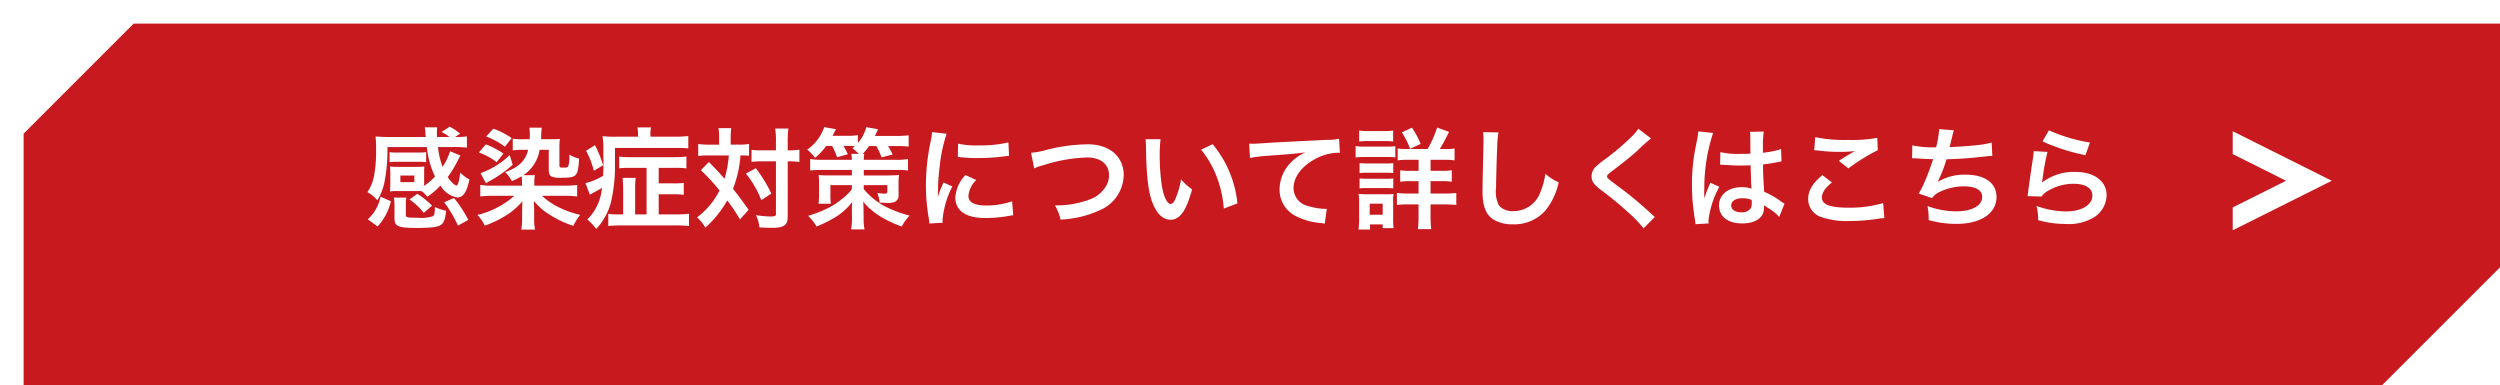
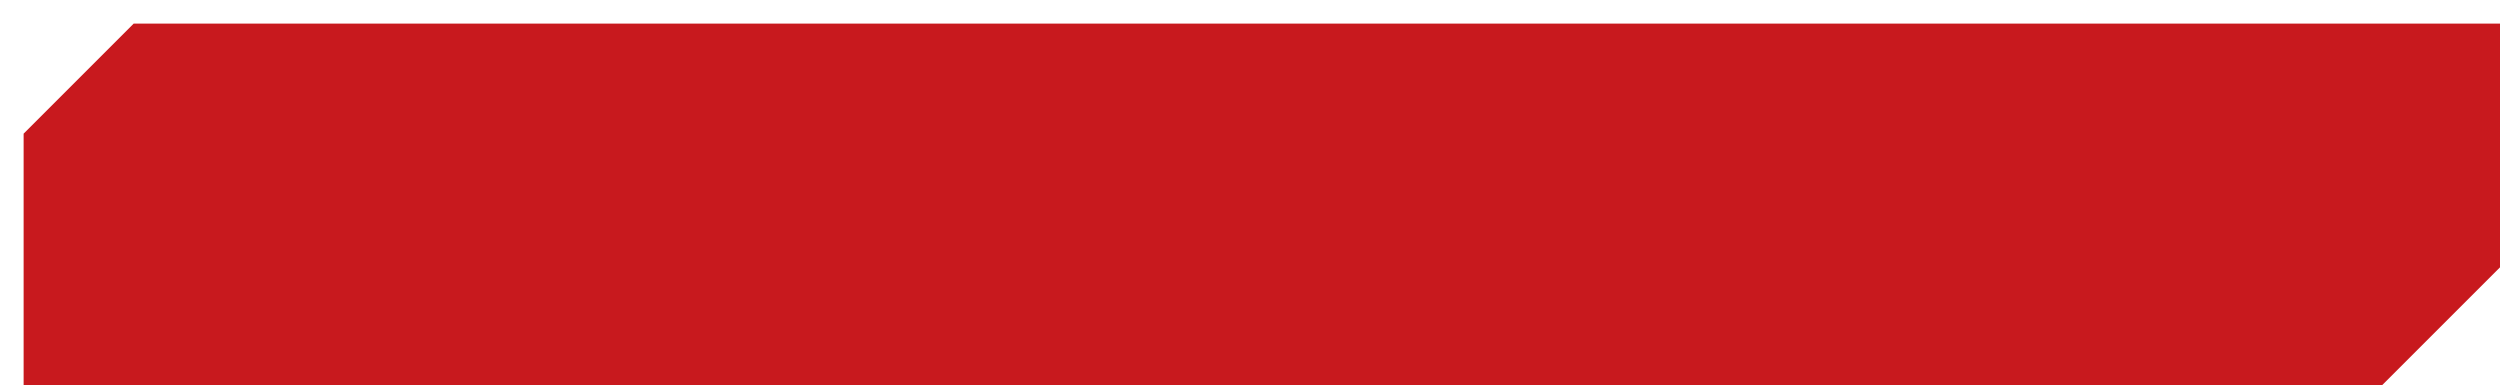
<svg xmlns="http://www.w3.org/2000/svg" width="318" height="49" viewBox="0 0 318 49">
  <defs>
    <filter id="前面オブジェクトで型抜き_97" x="0" y="0" width="318" height="49" filterUnits="userSpaceOnUse">
      <feOffset dx="3" dy="3" input="SourceAlpha" />
      <feGaussianBlur result="blur" />
      <feFlood flood-color="#570000" />
      <feComposite operator="in" in2="blur" />
      <feComposite in="SourceGraphic" />
    </filter>
  </defs>
  <g id="グループ_12198" data-name="グループ 12198" transform="translate(3821 -18489.73)">
    <g transform="matrix(1, 0, 0, 1, -3821, 18489.73)" filter="url(#前面オブジェクトで型抜き_97)">
      <path id="前面オブジェクトで型抜き_97-2" data-name="前面オブジェクトで型抜き 97" d="M-2994.995,47h-300V15l14-14h301V32l-15,14.995Z" transform="translate(3295 -1)" fill="#c8191e" />
    </g>
-     <path id="パス_49587" data-name="パス 49587" d="M-104.048-4.55V-5.978a6.863,6.863,0,0,1,.028-.84,7.671,7.671,0,0,1-.9.042h-2.576a8.012,8.012,0,0,1-.9-.042,7.056,7.056,0,0,1,.042.854v1.428q-.021.735-.042.882a7.408,7.408,0,0,1,.882-.042h2.59c.252,0,.364,0,.56.014a3.308,3.308,0,0,1,.714.714,10.017,10.017,0,0,0,1.68-1.428,3.075,3.075,0,0,0,2.128,1.512c.756,0,1.2-.644,1.554-2.282a5.067,5.067,0,0,1-1.176-.882c-.1.98-.28,1.652-.476,1.652a1.416,1.416,0,0,1-.518-.35,3.507,3.507,0,0,1-.588-.742,13.505,13.505,0,0,0,1.26-2.058c.21-.42.21-.42.35-.672l-1.316-.546a7.735,7.735,0,0,1-.952,1.988,10.6,10.6,0,0,1-.588-2.52h1.96a14.942,14.942,0,0,1,1.722.07v-1.428a9.375,9.375,0,0,1-1.512.084l.644-.42a6.458,6.458,0,0,0-1.316-.9l-1.036.672a6.99,6.99,0,0,1,1.022.644h-1.6c-.014-.266-.014-.308-.014-.42a6.844,6.844,0,0,1,.028-.812h-1.582a3.822,3.822,0,0,1,.084.63c.014.308.014.308.028.448a.479.479,0,0,1,.014.154h-4.7c-.616,0-1.2-.028-1.68-.07a14.425,14.425,0,0,1,.07,1.764,16.765,16.765,0,0,1-.28,3.346,5.342,5.342,0,0,1-.826,1.974A4.5,4.5,0,0,1-110-2.52a7.037,7.037,0,0,0,.854-2.086,20.314,20.314,0,0,0,.42-4.69h5.026a11.142,11.142,0,0,0,1.036,3.752,9.11,9.11,0,0,1-1.386,1.2Zm-3.024-1.12h1.778v.84h-1.778Zm3.276-2.982a5.1,5.1,0,0,1-.868.056h-2.912a4.794,4.794,0,0,1-.868-.056v1.288a5.1,5.1,0,0,1,.868-.056h2.912a5.312,5.312,0,0,1,.868.056Zm-5.8,5.67A5.3,5.3,0,0,1-111.216-.1l1.246.91a7.23,7.23,0,0,0,1.694-3.206Zm6.916,1.54a4.015,4.015,0,0,1-.056.546.575.575,0,0,1-.182.392,4.568,4.568,0,0,1-1.918.2c-1.386,0-1.54-.042-1.54-.35v-1.4a3.581,3.581,0,0,1,.07-.812h-1.6a4.723,4.723,0,0,1,.084.98V-.224c0,1.022.448,1.218,2.884,1.218,1.82,0,2.646-.112,3.066-.42.35-.266.5-.714.616-1.764a5.581,5.581,0,0,1-1.428-.49v.238Zm1.176-.826A14.813,14.813,0,0,1-99.75.7l1.316-.728a14.988,14.988,0,0,0-1.82-2.786Zm-1.54.434a10.091,10.091,0,0,0-1.876-1.512l-.994.714A7.81,7.81,0,0,1-104.1-.924ZM-91.6-4.382h-3.724a9.46,9.46,0,0,1-1.582-.1v1.47a13.929,13.929,0,0,1,1.68-.084h2.646a10.917,10.917,0,0,1-4.69,2.436A5.426,5.426,0,0,1-96.334.7,13.366,13.366,0,0,0-93.646-.588a8.52,8.52,0,0,0,2.1-1.82c-.014.252-.014.336-.028.6v.35a2.759,2.759,0,0,0-.014.294v.924a8.2,8.2,0,0,1-.1,1.442h1.736a7.408,7.408,0,0,1-.1-1.442v-.938c0-.252-.014-.49-.042-1.26A8.277,8.277,0,0,0-88.144-.728,13.228,13.228,0,0,0-85.078.728a7.171,7.171,0,0,1,.882-1.4A12.008,12.008,0,0,1-87.15-1.75a9.066,9.066,0,0,1-1.918-1.344h2.8a13.929,13.929,0,0,1,1.68.084V-4.466a13.609,13.609,0,0,1-1.68.084h-3.766v-.406a4.512,4.512,0,0,1,.07-.924h-1.47a4.765,4.765,0,0,0,2.072-3.234H-88.2v2.492c0,.546.1.77.392.924a3.314,3.314,0,0,0,1.3.14c1.876,0,2.03-.182,2.17-2.436a4.148,4.148,0,0,1-1.246-.518,4.358,4.358,0,0,1-.14,1.526c-.084.112-.224.14-.6.14-.476,0-.518-.028-.518-.35V-9.184a9.106,9.106,0,0,1,.056-1.148c-.294.028-.644.042-1.162.042H-89.18c.014-.168.014-.252.014-.392a7.9,7.9,0,0,1,.084-1.078h-1.582a4.853,4.853,0,0,1,.056.84,4.85,4.85,0,0,1-.028.63h-.728a8.829,8.829,0,0,1-1.414-.07v1.484a9.176,9.176,0,0,1,1.4-.07h.56c-.364,1.414-1.176,2.212-2.926,2.842A4.541,4.541,0,0,1-92.89-4.97a7.949,7.949,0,0,0,1.246-.616,6.541,6.541,0,0,1,.042.8Zm-4.564-6.258a9.9,9.9,0,0,1,2.394,1.3l.854-1.092a9.531,9.531,0,0,0-2.324-1.2Zm3,2.366a10.422,10.422,0,0,1-3.71,2.3l.686,1.288c.07-.042.07-.042.154-.1a1.649,1.649,0,0,1,.266-.154,15.707,15.707,0,0,0,2.982-2.1ZM-97.09-8.6a7.672,7.672,0,0,1,2.268,1.232l.854-1.106a10.5,10.5,0,0,0-2.24-1.162ZM-75.754-.728H-77.21V-3.976a10.365,10.365,0,0,1,.07-1.4h-1.666c.042.462.07.868.07,1.4V-.728h-.616A7.527,7.527,0,0,1-80.626-.8V.756A13.89,13.89,0,0,1-78.9.672h6.846a13.546,13.546,0,0,1,1.694.084V-.812a13.271,13.271,0,0,1-1.652.084h-2.2V-3.29H-72.3a8.048,8.048,0,0,1,1.274.07V-4.732a10.261,10.261,0,0,1-1.288.056h-1.9V-6.65h2.072a11.128,11.128,0,0,1,1.456.07V-8.092a11.194,11.194,0,0,1-1.484.084h-5.642a10.679,10.679,0,0,1-1.428-.07v1.484A13.7,13.7,0,0,1-77.8-6.65h2.044Zm-1.092-9.884h-2.828a13.463,13.463,0,0,1-1.68-.07,10.756,10.756,0,0,1,.1,1.694c0,.532.014,1.022.014,1.484,0,.756-.014,1.26-.042,1.862a8.337,8.337,0,0,1-2.24.938l.546,1.47c.14-.084.2-.112.266-.154.49-.252.84-.448,1.274-.714A6.308,6.308,0,0,1-83.3-.084a6.635,6.635,0,0,1,1.134,1.2A6.372,6.372,0,0,0-81.2-.154a7.171,7.171,0,0,0,.966-2.366,20.158,20.158,0,0,0,.462-4.522V-9.184h7.686a16.014,16.014,0,0,1,1.638.056V-10.7a13.239,13.239,0,0,1-1.694.084h-3.122v-.2a4.446,4.446,0,0,1,.07-.98h-1.722a5.7,5.7,0,0,1,.07.966ZM-83.454-8.82a10.594,10.594,0,0,1,.994,2.548l1.176-.714A14.534,14.534,0,0,0-82.32-9.534ZM-66.528-9.6H-67.8a10.086,10.086,0,0,1-1.386-.084v1.526a9.007,9.007,0,0,1,1.3-.07h2.59a13.576,13.576,0,0,1-.546,2.968c-.532-.616-.77-.882-.882-.994-.826-.854-.826-.854-1.106-1.134l-1.022,1.036a25.47,25.47,0,0,1,2.38,2.576,9.717,9.717,0,0,1-2.87,3.43,5.01,5.01,0,0,1,1.064,1.3,13.759,13.759,0,0,0,2.786-3.458,20.108,20.108,0,0,1,1.61,2.422l1.106-1.232c-.994-1.4-1.106-1.554-1.988-2.674a14.341,14.341,0,0,0,.952-4.242,10.446,10.446,0,0,1,1.092.042v-1.5a7.477,7.477,0,0,1-1.344.084h-.994v-.784a11.111,11.111,0,0,1,.07-1.316h-1.624a6.631,6.631,0,0,1,.084,1.316ZM-59.3-7.476V-.8c0,.294-.084.336-.84.336A14.065,14.065,0,0,1-61.838-.63,4.639,4.639,0,0,1-61.4.924c.56.042,1.078.056,1.652.056.924,0,1.428-.14,1.694-.476.21-.252.252-.49.252-1.218V-7.476h.182a8.136,8.136,0,0,1,.98.042l.322.042V-8.96a8.028,8.028,0,0,1-1.316.084h-.168V-9.982a12.607,12.607,0,0,1,.084-1.666H-59.4a9.392,9.392,0,0,1,.1,1.666v1.106h-1.778a8.5,8.5,0,0,1-1.33-.07v1.54a8.723,8.723,0,0,1,1.33-.07Zm-3.822,1.554a12.481,12.481,0,0,1,1.96,3.388l1.274-.84a17.581,17.581,0,0,0-1.974-3.234ZM-52.15-9.436a11.271,11.271,0,0,1,.63,1.442l1.372-.392c-.238-.476-.322-.644-.56-1.05h.812a5.416,5.416,0,0,1,.63.028c-.112.1-.154.14-.308.266a4.981,4.981,0,0,1,.8.714h-.938a4.633,4.633,0,0,1,.07.756h-3.822a8.953,8.953,0,0,1-1.484-.1v1.456c.434-.042.91-.07,1.484-.07h3.822v.7h-3.01a10.177,10.177,0,0,1-1.218-.056,9.3,9.3,0,0,1,.056,1.134v1.232a10.772,10.772,0,0,1-.07,1.288h1.568a7.577,7.577,0,0,1-.056-1.134V-4.452h2.73v.5a5.276,5.276,0,0,1-1.022,1.064,10.137,10.137,0,0,1-1.61,1.148,15.937,15.937,0,0,1-2.94,1.2A5.342,5.342,0,0,1-54.138.812,15.316,15.316,0,0,0-51.786-.35,7.816,7.816,0,0,0-49.6-2.3c-.028.364-.042.8-.042.98l.014,1.022V-.14a7.813,7.813,0,0,1-.112,1.316h1.708A7.146,7.146,0,0,1-48.146-.28l-.014-1.064c0-.378-.014-.56-.028-1.022a4.652,4.652,0,0,0,.882.938,8.323,8.323,0,0,0,1.274.952A14.631,14.631,0,0,0-43.3.812,5.653,5.653,0,0,1-42.294-.574a15.043,15.043,0,0,1-3.08-1.148,9.009,9.009,0,0,1-2.758-2.226v-.5h3v.812c0,.21-.1.266-.392.266a7.417,7.417,0,0,1-.882-.084,3.676,3.676,0,0,1,.28,1.218c.392.028.728.042.98.042a2.237,2.237,0,0,0,1.036-.154.94.94,0,0,0,.406-.91V-4.578a8.786,8.786,0,0,1,.056-1.162c-.168.028-.6.042-1.3.056h-3.178v-.7H-44a10.79,10.79,0,0,1,1.5.07V-7.77a8.278,8.278,0,0,1-1.5.1h-4.13a4.322,4.322,0,0,1,.07-.756h-.21a7.047,7.047,0,0,0,.812-.994h.924a8.657,8.657,0,0,1,.672,1.442l1.414-.378c-.2-.392-.378-.728-.588-1.064h1.148a10.968,10.968,0,0,1,1.47.07v-1.442a11.815,11.815,0,0,1-1.54.084h-2.758l.406-.854-1.5-.266a4.735,4.735,0,0,1-1.064,2v-.98a9.383,9.383,0,0,1-1.358.084h-1.876c.252-.462.392-.742.448-.84l-1.5-.266a5.756,5.756,0,0,1-2.156,2.856,6.34,6.34,0,0,1,.994,1.05,7.994,7.994,0,0,0,1.414-1.512ZM-38.094.336c-.014-.182-.014-.294-.014-.378a11.493,11.493,0,0,1,1.246-4.242l-1.12-.5A14.278,14.278,0,0,0-38.71-2.94c.014-.35.028-.462.028-.77a23.375,23.375,0,0,1,.21-3.094,19.3,19.3,0,0,1,.882-4.186l-1.848-.2a9.16,9.16,0,0,1-.21,1.3,26.877,26.877,0,0,0-.574,5.474,24.42,24.42,0,0,0,.364,4.186c.042.322.056.406.07.658Zm1.932-8.386a16.619,16.619,0,0,0,2.52.154,25.077,25.077,0,0,0,3-.168c.672-.084.882-.112.994-.126l-.084-1.694a15.438,15.438,0,0,1-3.808.378,10.094,10.094,0,0,1-2.59-.224Zm.966,2.31a4.573,4.573,0,0,0-1.288,2.884,2.345,2.345,0,0,0,.42,1.372c.616.826,1.736,1.218,3.472,1.218a17.264,17.264,0,0,0,2.9-.266,4.679,4.679,0,0,1,.574-.084l-.14-1.778a9.839,9.839,0,0,1-3.332.532c-1.456,0-2.226-.42-2.226-1.218A3.167,3.167,0,0,1-33.824-5.1Zm8.75-.84a5.107,5.107,0,0,1,1.12-.392,19.949,19.949,0,0,1,5.516-.994A3.648,3.648,0,0,1-18-7.588a2.05,2.05,0,0,1,1.064,1.82,3.087,3.087,0,0,1-.154.994A3.878,3.878,0,0,1-19.208-2.7a12.02,12.02,0,0,1-4.606.826A6.068,6.068,0,0,1-23.1-.07a13.151,13.151,0,0,0,4.928-1.162,4.968,4.968,0,0,0,3.108-4.48c0-2.38-1.806-3.934-4.578-3.934a22.1,22.1,0,0,0-5.572.8,10.008,10.008,0,0,1-1.638.28Zm14.154-3.71a6.69,6.69,0,0,1,.056.9c.056,3.878.308,5.908.882,7.308.56,1.344,1.316,2.03,2.254,2.03,1.19,0,2-1.134,2.73-3.864a6.911,6.911,0,0,1-1.4-1.274A10.321,10.321,0,0,1-8.512-2.66c-.168.392-.364.6-.574.6-.448,0-.9-.9-1.134-2.352a26.2,26.2,0,0,1-.266-3.752,16.275,16.275,0,0,1,.112-2.128Zm7.07,1.33A12.22,12.22,0,0,1-3.234-5.516a14.193,14.193,0,0,1,.9,4.046L-.6-2.128A13.958,13.958,0,0,0-3.752-9.66ZM.994-7.91a20.322,20.322,0,0,1,2.324-.28c3.038-.224,3.584-.266,4.718-.434a6.17,6.17,0,0,0-1.946,1.4,4.936,4.936,0,0,0-1.33,3.3,3.746,3.746,0,0,0,2,3.374,8.423,8.423,0,0,0,3.276.924,2.974,2.974,0,0,1,.476.084l.252-1.9c-.14.014-.266.014-.28.014A8.5,8.5,0,0,1,8.4-1.792,2.351,2.351,0,0,1,6.538-4.074c0-1.414,1.05-2.814,2.828-3.738a6.261,6.261,0,0,1,2.772-.756,2.168,2.168,0,0,1,.294.014l-.1-1.792a7.9,7.9,0,0,1-1.61.14c-3.878.182-6.2.308-6.986.35-2.058.14-2.058.14-2.31.14-.07,0-.224,0-.532-.014ZM20.986-9.044a6.724,6.724,0,0,1-1.2-.07V-7.6a8.269,8.269,0,0,1,1.344-.07h1.316v1.4H21.378a7.836,7.836,0,0,1-1.274-.07v1.456a7.527,7.527,0,0,1,1.274-.07h1.064v1.568H21.154a10.35,10.35,0,0,1-1.47-.07v1.526A10.373,10.373,0,0,1,21.14-2h1.3V-.518a14.169,14.169,0,0,1-.084,1.666h1.694a14.945,14.945,0,0,1-.084-1.68V-2h1.848a10.449,10.449,0,0,1,1.428.084v-1.54a11.392,11.392,0,0,1-1.456.07h-1.82V-4.956h1.386a7.783,7.783,0,0,1,1.316.07V-6.342a7.668,7.668,0,0,1-1.33.07H23.968v-1.4h1.666a8.539,8.539,0,0,1,1.386.07V-9.114a7.243,7.243,0,0,1-1.26.07h-.616a24.377,24.377,0,0,0,1.176-2.184l-1.512-.546a14.679,14.679,0,0,1-1.218,2.73ZM14.882-10a9.158,9.158,0,0,1,1.176-.056h1.974A9.019,9.019,0,0,1,19.208-10v-1.4a6.759,6.759,0,0,1-1.176.07H16.058a6.759,6.759,0,0,1-1.176-.07Zm-.448,2.03a8.367,8.367,0,0,1,1.12-.056h2.87a8.988,8.988,0,0,1,1.064.042V-9.408a7.365,7.365,0,0,1-1.12.056H15.554a6.167,6.167,0,0,1-1.12-.07Zm.5,1.988a5.838,5.838,0,0,1,.924-.042h2.464a5.553,5.553,0,0,1,.9.042V-7.252a5.2,5.2,0,0,1-.9.042H15.862a7.872,7.872,0,0,1-.924-.042Zm0,1.946a5.65,5.65,0,0,1,.91-.042H18.3a8.038,8.038,0,0,1,.924.042V-5.306a5.2,5.2,0,0,1-.9.042H15.862a7.871,7.871,0,0,1-.924-.042ZM16.268,1.2V.546h1.61v.476h1.386A8.743,8.743,0,0,1,19.208-.07V-2.324a8.854,8.854,0,0,1,.042-1.008,5.232,5.232,0,0,1-.952.042H15.89a8.657,8.657,0,0,1-1.078-.056,7,7,0,0,1,.07,1.106V-.154A10.4,10.4,0,0,1,14.8,1.2Zm-.042-3.29h1.652v1.4H16.226Zm6.482-7.6A10.93,10.93,0,0,0,21.6-11.76l-1.288.6a10.028,10.028,0,0,1,1.05,2.086Zm7.938-1.5a6.963,6.963,0,0,1,.056.952c0,.2,0,.49-.014.91-.084,3.514-.112,4.914-.112,5.642,0,1.876.406,2.954,1.372,3.6A4.564,4.564,0,0,0,34.4.532a5.3,5.3,0,0,0,4.2-1.778,8.624,8.624,0,0,0,1.666-3.57A6.046,6.046,0,0,1,38.57-5.894a9.386,9.386,0,0,1-.644,2.352,3.6,3.6,0,0,1-3.388,2.394,2.217,2.217,0,0,1-1.876-.728A3.891,3.891,0,0,1,32.3-4.13c0-.994.084-3.836.14-5.138a12.8,12.8,0,0,1,.168-1.89ZM50.4-11.62a6.94,6.94,0,0,1-1.022,1.162,31.379,31.379,0,0,1-3.234,2.73A8.585,8.585,0,0,0,44.912-6.72a1.636,1.636,0,0,0-.462,1.134c0,.644.252,1.022,1.176,1.736A44.4,44.4,0,0,1,49.238-.868a13.523,13.523,0,0,1,1.82,1.918L52.5-.406a3.491,3.491,0,0,1-.406-.35,47.058,47.058,0,0,0-4.41-3.654c-1.232-.924-1.26-.952-1.26-1.162,0-.154.1-.266.532-.588,1.638-1.246,2.618-2.03,3.332-2.688a21.356,21.356,0,0,1,1.722-1.54ZM60.8-7.042a.246.246,0,0,1,.084-.014.643.643,0,0,1,.14.014,2.084,2.084,0,0,1,.238.014c.07,0,.224.014.42.014.658.056,1.218.07,1.736.07.364,0,.7-.014,1.26-.028.056,1.946.07,2.632.112,2.982a3.328,3.328,0,0,0-1.246-.2c-1.694,0-2.884.952-2.884,2.31,0,1.428,1.12,2.3,2.954,2.3,1.358,0,2.338-.49,2.66-1.316a2.449,2.449,0,0,0,.112-.784v-.2c.084.056.406.266.882.574a5.245,5.245,0,0,1,1.05.9L68.992-2.1a2.664,2.664,0,0,1-.392-.238,11.162,11.162,0,0,0-2.2-1.274c-.14-2.352-.14-2.38-.14-3.164v-.308c.742-.084,1.47-.21,1.946-.308a2.419,2.419,0,0,1,.406-.07l-.056-1.582-.112.028c-.224.084-.224.084-.308.112a14.075,14.075,0,0,1-1.89.336v-.644a13.7,13.7,0,0,1,.1-2.058l-1.75.042a3.916,3.916,0,0,1,.042.672c0,.574.014,1.274.014,2.1-.49.028-.8.028-1.288.028a10.089,10.089,0,0,1-2.534-.224Zm4.018,4.48v.378a1.175,1.175,0,0,1-.182.756A1.376,1.376,0,0,1,63.5-.994c-.784,0-1.288-.35-1.288-.868,0-.574.56-.924,1.456-.924A2.931,2.931,0,0,1,64.82-2.562ZM59.346.42a2.743,2.743,0,0,1-.028-.378A11.681,11.681,0,0,1,60.7-4.242L59.542-4.76a2.668,2.668,0,0,1-.168.434c-.14.336-.14.336-.266.63-.07.224-.14.378-.168.476-.1.252-.1.252-.168.406h-.014a2.383,2.383,0,0,0,.014-.294v-.224c0-.224,0-.224.014-.728a22.5,22.5,0,0,1,1.12-7.028l-1.89-.2v.056a7.515,7.515,0,0,1-.154,1.036c-.308,1.582-.308,1.582-.378,2a25.024,25.024,0,0,0-.266,3.71A26.549,26.549,0,0,0,57.6-.028a5.109,5.109,0,0,1,.07.546ZM72.772-8.89a4.2,4.2,0,0,1,.518.042,22.075,22.075,0,0,0,2.562.168,14.924,14.924,0,0,0,2.1-.112c-.644.364-1.33.784-2.058,1.246l1.218.966A25.739,25.739,0,0,1,80.85-8.9l-.056-1.568a17.362,17.362,0,0,1-3.7.266,18.362,18.362,0,0,1-4.2-.35Zm1.036,3.164C72.548-4.676,72-3.752,72-2.688A2.406,2.406,0,0,0,73.794-.35a10.015,10.015,0,0,0,3.5.462A23.954,23.954,0,0,0,81.074-.2a5.566,5.566,0,0,1,.616-.056L81.536-2.17a14.931,14.931,0,0,1-4.4.588c-2.366,0-3.388-.392-3.388-1.3,0-.6.392-1.19,1.274-1.918Zm11.41-2.142h.112c.112,0,.252,0,.448.014.742.056,1.372.084,2.114.1a31.7,31.7,0,0,1-1.176,3.108,9.413,9.413,0,0,1-.658,1.26l1.694.588a2.374,2.374,0,0,1,1.022-.812,7.078,7.078,0,0,1,3.01-.686c1.512,0,2.352.476,2.352,1.344,0,1.12-1.316,1.834-3.346,1.834a10.653,10.653,0,0,1-3.612-.672,7.968,7.968,0,0,1,.14,1.778,12.79,12.79,0,0,0,3.57.49c3.066,0,5.068-1.344,5.068-3.416,0-1.778-1.47-2.842-3.934-2.842a6.511,6.511,0,0,0-3.528.91V-4.9A18.616,18.616,0,0,0,89.6-7.742c1.75-.042,2.982-.14,5.012-.364.364-.042.49-.056.812-.07L95.34-9.87a9.551,9.551,0,0,1-1.792.322c-.924.112-2.506.224-3.57.252.084-.266.084-.266.336-1.316a7.823,7.823,0,0,1,.224-.812l-1.876-.154a12.011,12.011,0,0,1-.392,2.31,12.877,12.877,0,0,1-3.024-.238Zm16.59-2.142a25.34,25.34,0,0,0,5.46,1.75l.574-1.61a21,21,0,0,1-5.222-1.554Zm-1.12,1.232a5.713,5.713,0,0,1-.084.812c-.252,1.652-.476,3.206-.588,4.074-.07.532-.07.588-.112.84L101.668-3a3.048,3.048,0,0,1,.63-.6,6.372,6.372,0,0,1,3.486-1.022c1.484,0,2.366.56,2.366,1.5,0,1.19-1.372,2.016-3.346,2.016a11.3,11.3,0,0,1-3.766-.7A6.213,6.213,0,0,1,101.248,0a12.873,12.873,0,0,0,3.57.49,6.048,6.048,0,0,0,3.7-.952,3.409,3.409,0,0,0,1.442-2.7c0-1.792-1.568-2.968-3.948-2.968a6.635,6.635,0,0,0-4.242,1.33l-.028-.028c.042-.21.042-.21.07-.406a29.624,29.624,0,0,1,.63-3.444Z" transform="translate(-3663 18517.73)" fill="#fff" />
-     <path id="パス_49419" data-name="パス 49419" d="M2.06,0,13.044-5.492,2.06-10.984v1.791L9.444-5.5v.019L2.06-1.791Z" transform="translate(-3538.56 18518.215)" fill="#fff" stroke="#fff" stroke-width="1" />
  </g>
</svg>